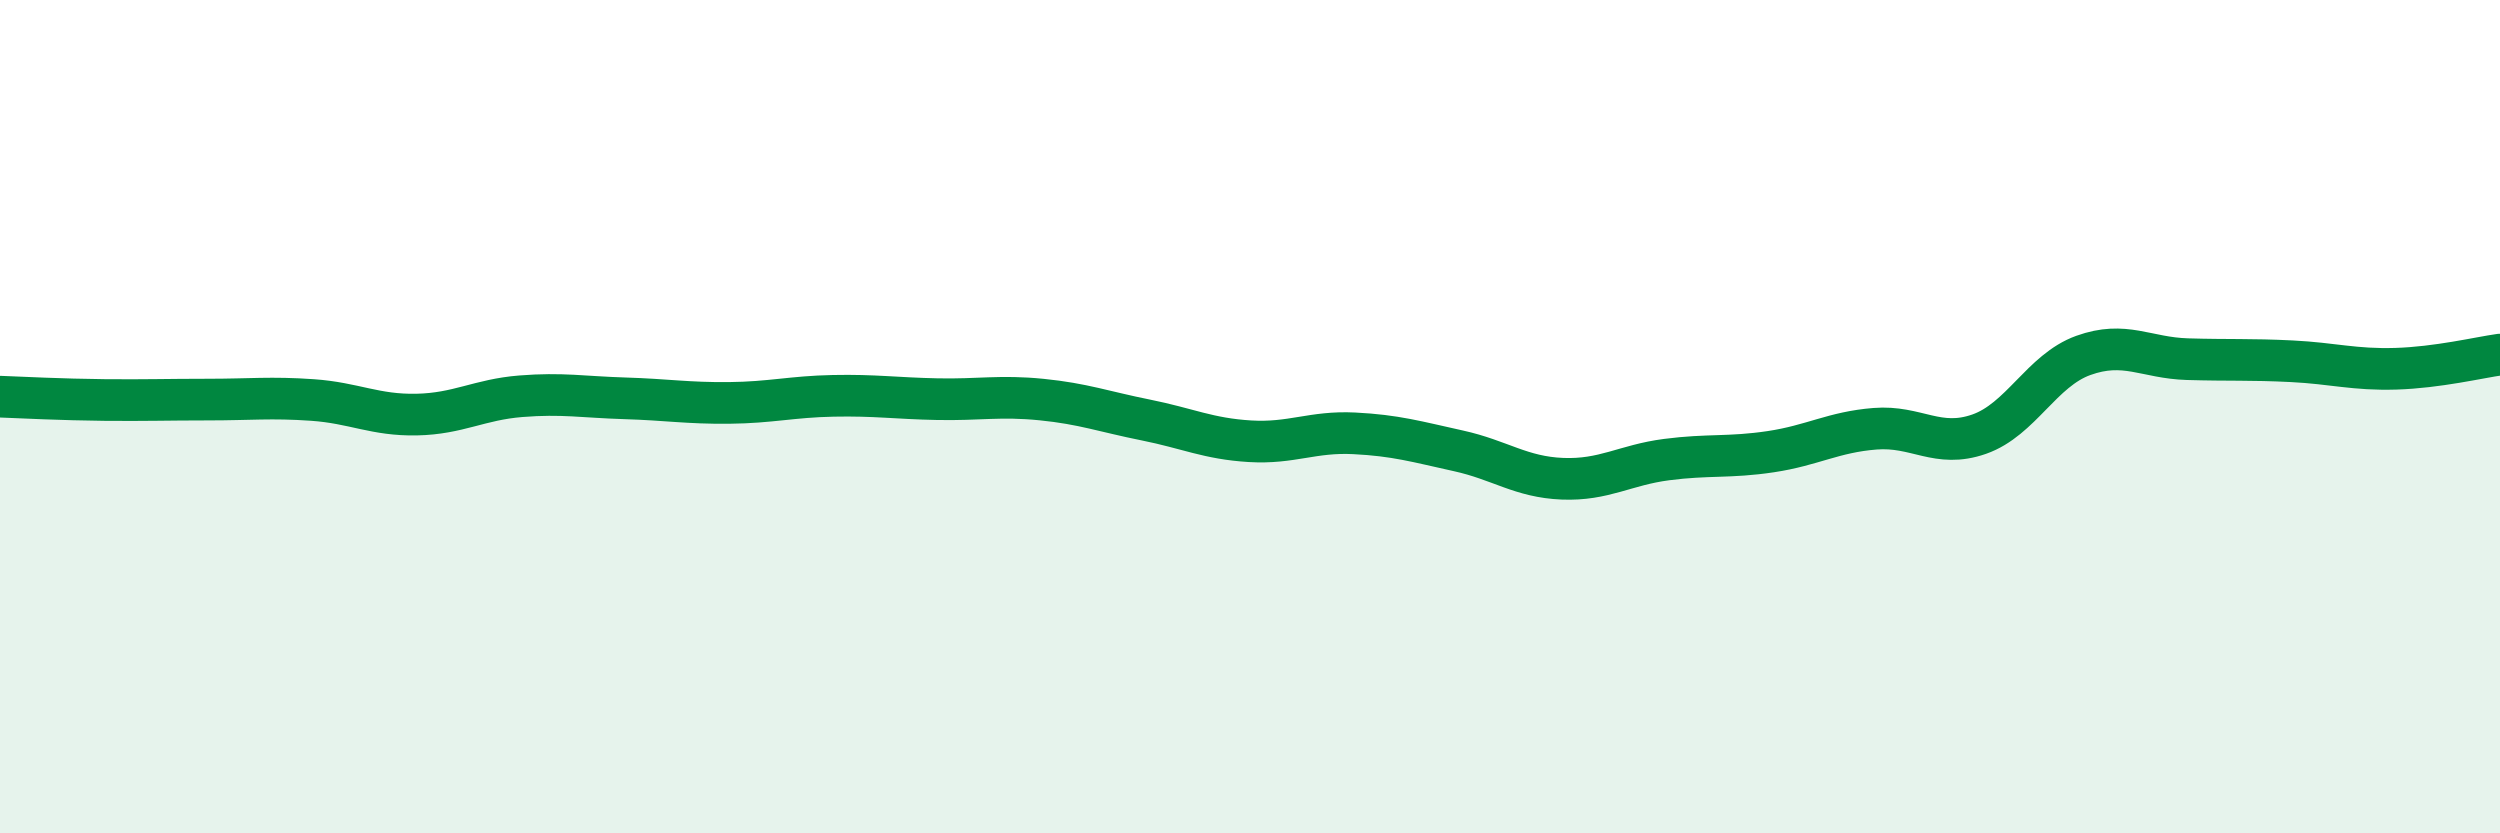
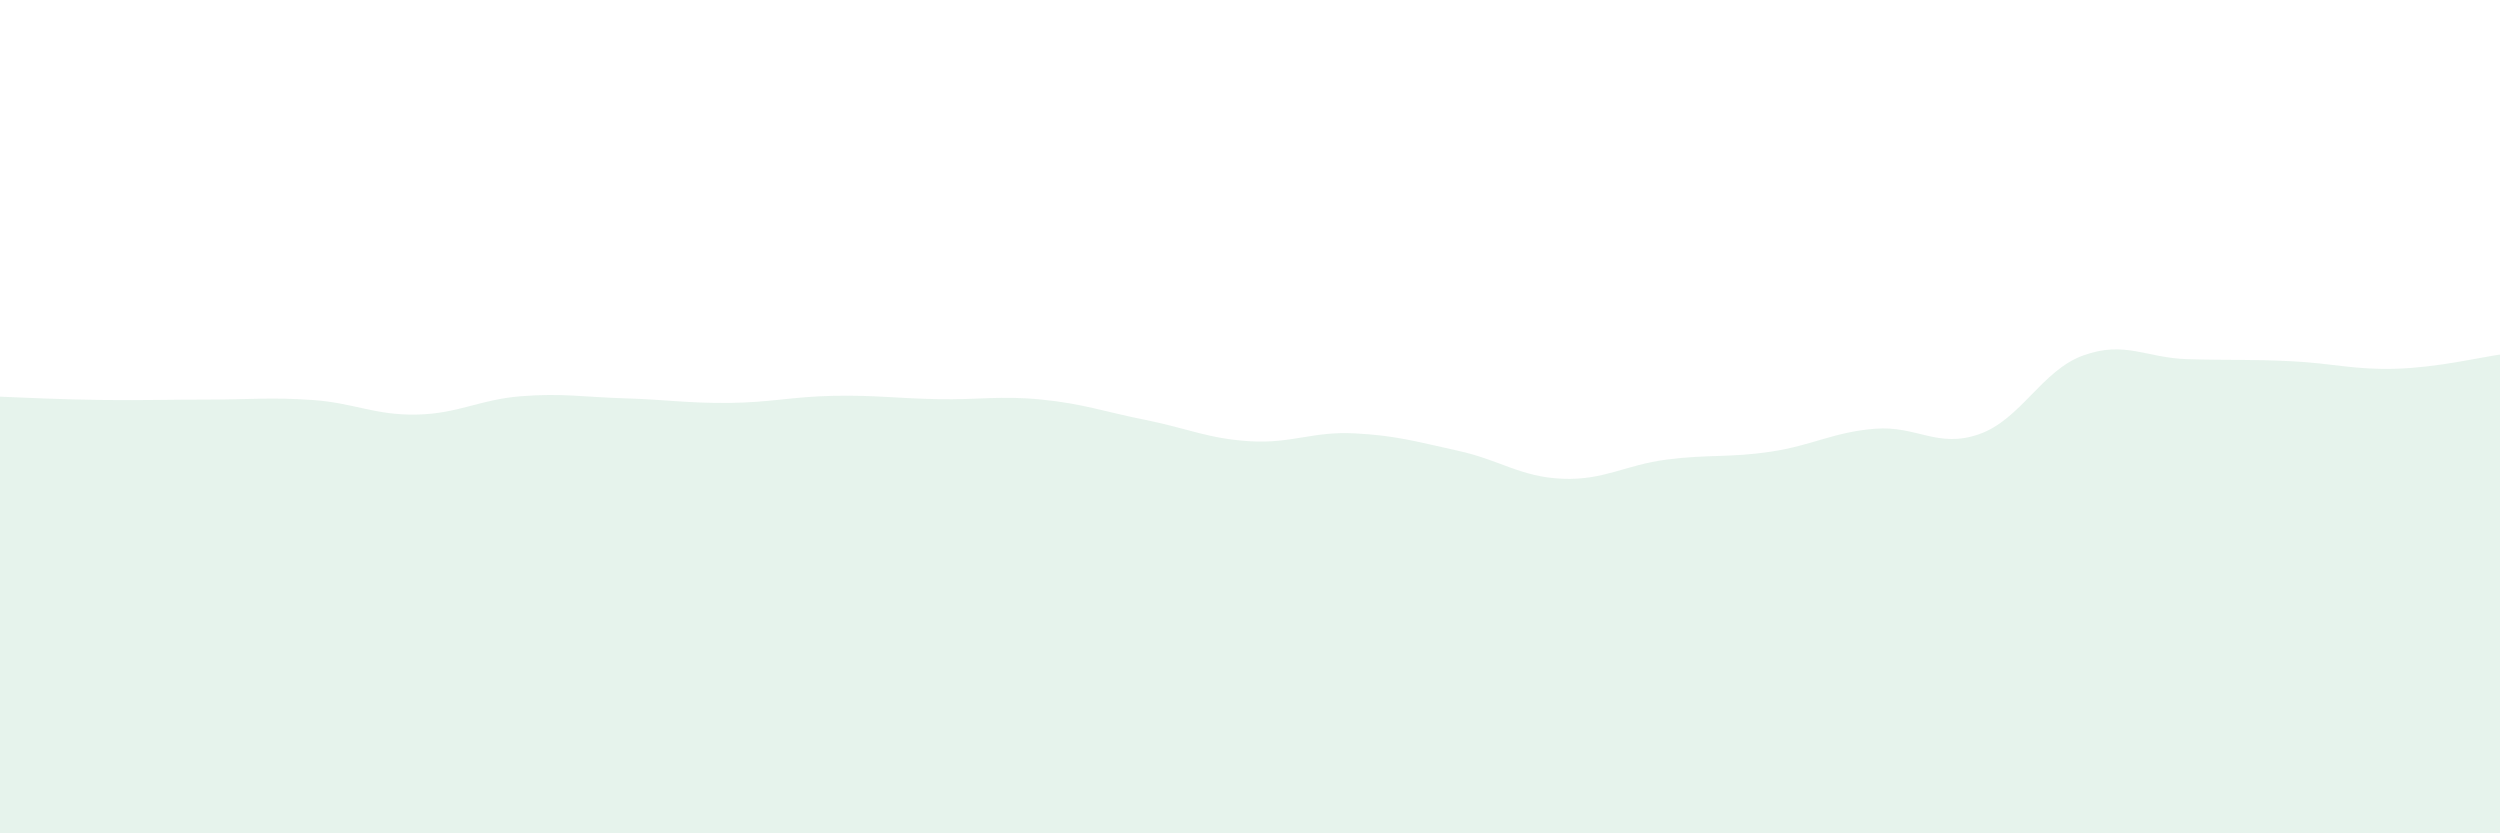
<svg xmlns="http://www.w3.org/2000/svg" width="60" height="20" viewBox="0 0 60 20">
  <path d="M 0,9.52 C 0.5,9.54 1.5,9.59 2.5,9.6 C 3.5,9.61 4,9.59 5,9.59 C 6,9.59 6.5,9.53 7.5,9.6 C 8.5,9.67 9,9.97 10,9.95 C 11,9.93 11.5,9.59 12.5,9.51 C 13.5,9.43 14,9.53 15,9.56 C 16,9.59 16.5,9.68 17.5,9.67 C 18.5,9.66 19,9.52 20,9.5 C 21,9.48 21.5,9.56 22.5,9.58 C 23.5,9.6 24,9.49 25,9.59 C 26,9.69 26.5,9.88 27.5,10.08 C 28.5,10.28 29,10.53 30,10.59 C 31,10.65 31.5,10.35 32.5,10.4 C 33.5,10.45 34,10.6 35,10.82 C 36,11.04 36.5,11.45 37.5,11.49 C 38.5,11.53 39,11.16 40,11.03 C 41,10.9 41.5,10.99 42.5,10.84 C 43.5,10.69 44,10.37 45,10.29 C 46,10.21 46.5,10.77 47.5,10.42 C 48.5,10.07 49,8.89 50,8.53 C 51,8.17 51.5,8.59 52.5,8.62 C 53.5,8.65 54,8.62 55,8.67 C 56,8.72 56.5,8.88 57.5,8.85 C 58.5,8.82 59.5,8.58 60,8.51L60 20L0 20Z" fill="#008740" opacity="0.1" stroke-linecap="round" stroke-linejoin="round" />
-   <path d="M 0,9.52 C 0.5,9.54 1.5,9.59 2.5,9.6 C 3.5,9.61 4,9.59 5,9.59 C 6,9.59 6.5,9.53 7.5,9.6 C 8.5,9.67 9,9.97 10,9.95 C 11,9.93 11.5,9.59 12.5,9.51 C 13.5,9.43 14,9.53 15,9.56 C 16,9.59 16.5,9.68 17.5,9.67 C 18.5,9.66 19,9.52 20,9.5 C 21,9.48 21.5,9.56 22.5,9.58 C 23.5,9.6 24,9.49 25,9.59 C 26,9.69 26.5,9.88 27.5,10.08 C 28.5,10.28 29,10.53 30,10.59 C 31,10.65 31.5,10.35 32.5,10.4 C 33.5,10.45 34,10.6 35,10.82 C 36,11.04 36.5,11.45 37.5,11.49 C 38.5,11.53 39,11.16 40,11.03 C 41,10.9 41.5,10.99 42.5,10.84 C 43.5,10.69 44,10.37 45,10.29 C 46,10.21 46.5,10.77 47.5,10.42 C 48.5,10.07 49,8.89 50,8.53 C 51,8.17 51.5,8.59 52.5,8.62 C 53.5,8.65 54,8.62 55,8.67 C 56,8.72 56.5,8.88 57.5,8.85 C 58.5,8.82 59.5,8.58 60,8.51" stroke="#008740" stroke-width="1" fill="none" stroke-linecap="round" stroke-linejoin="round" />
</svg>